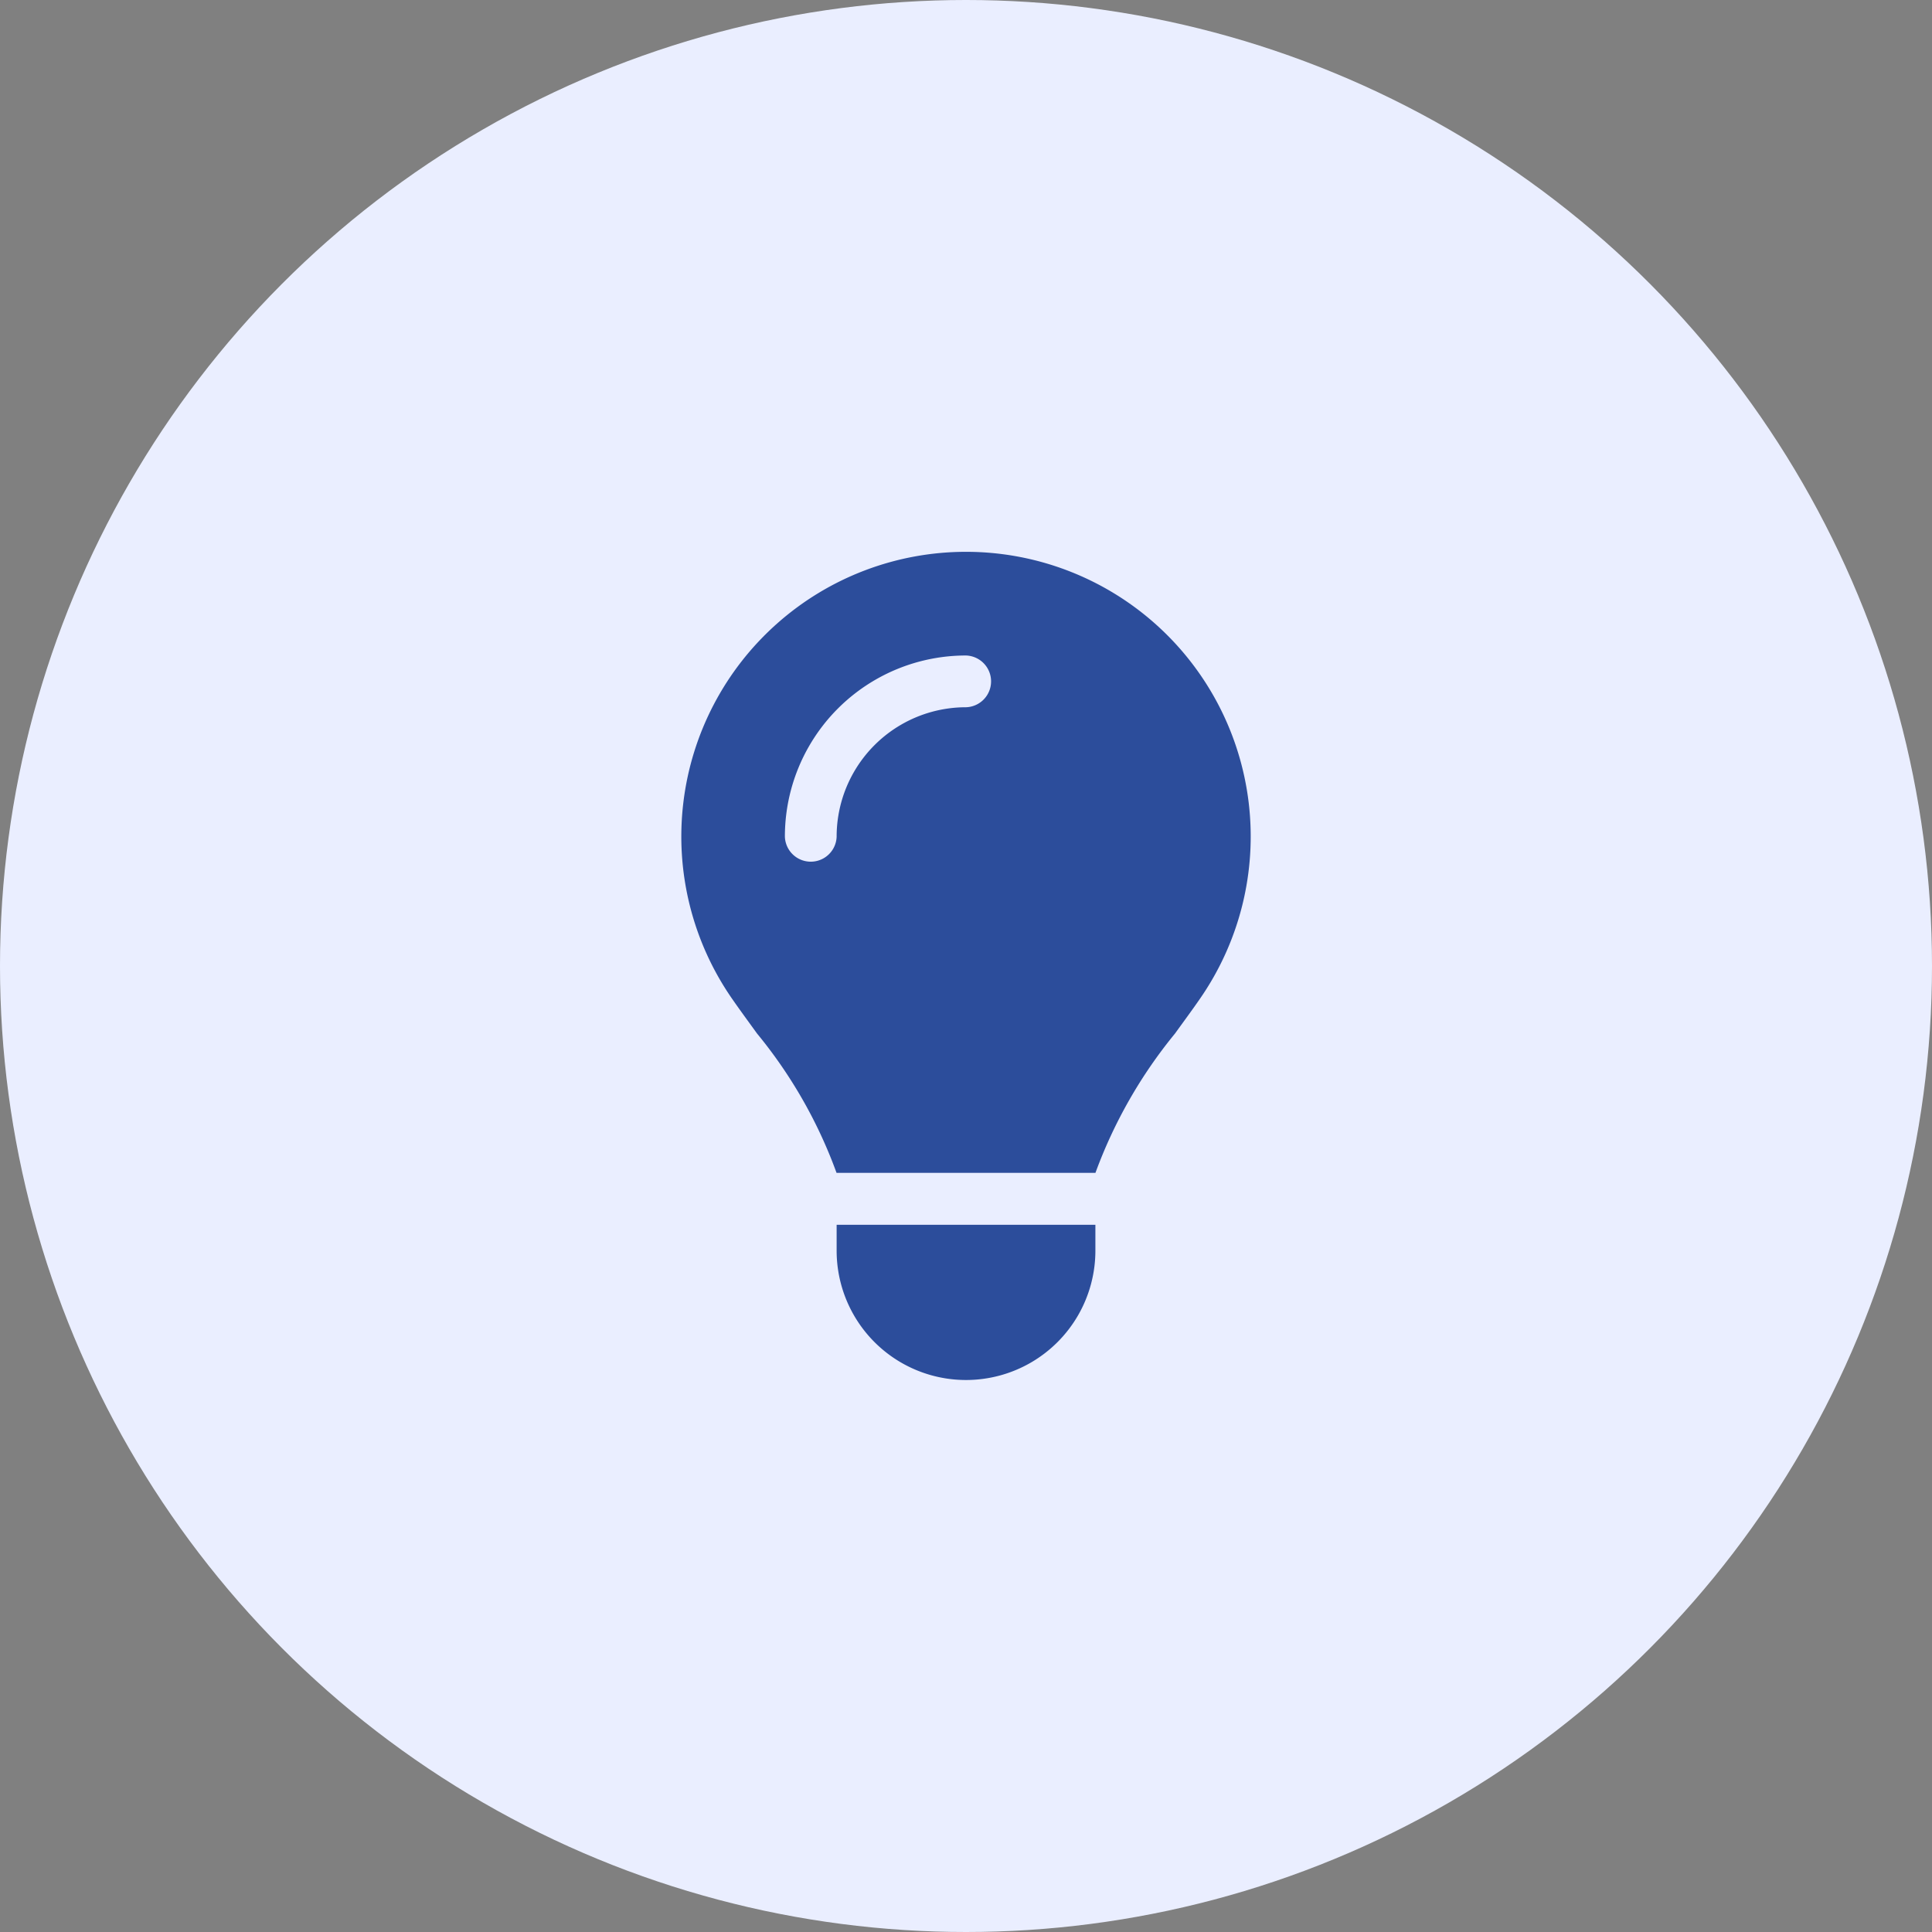
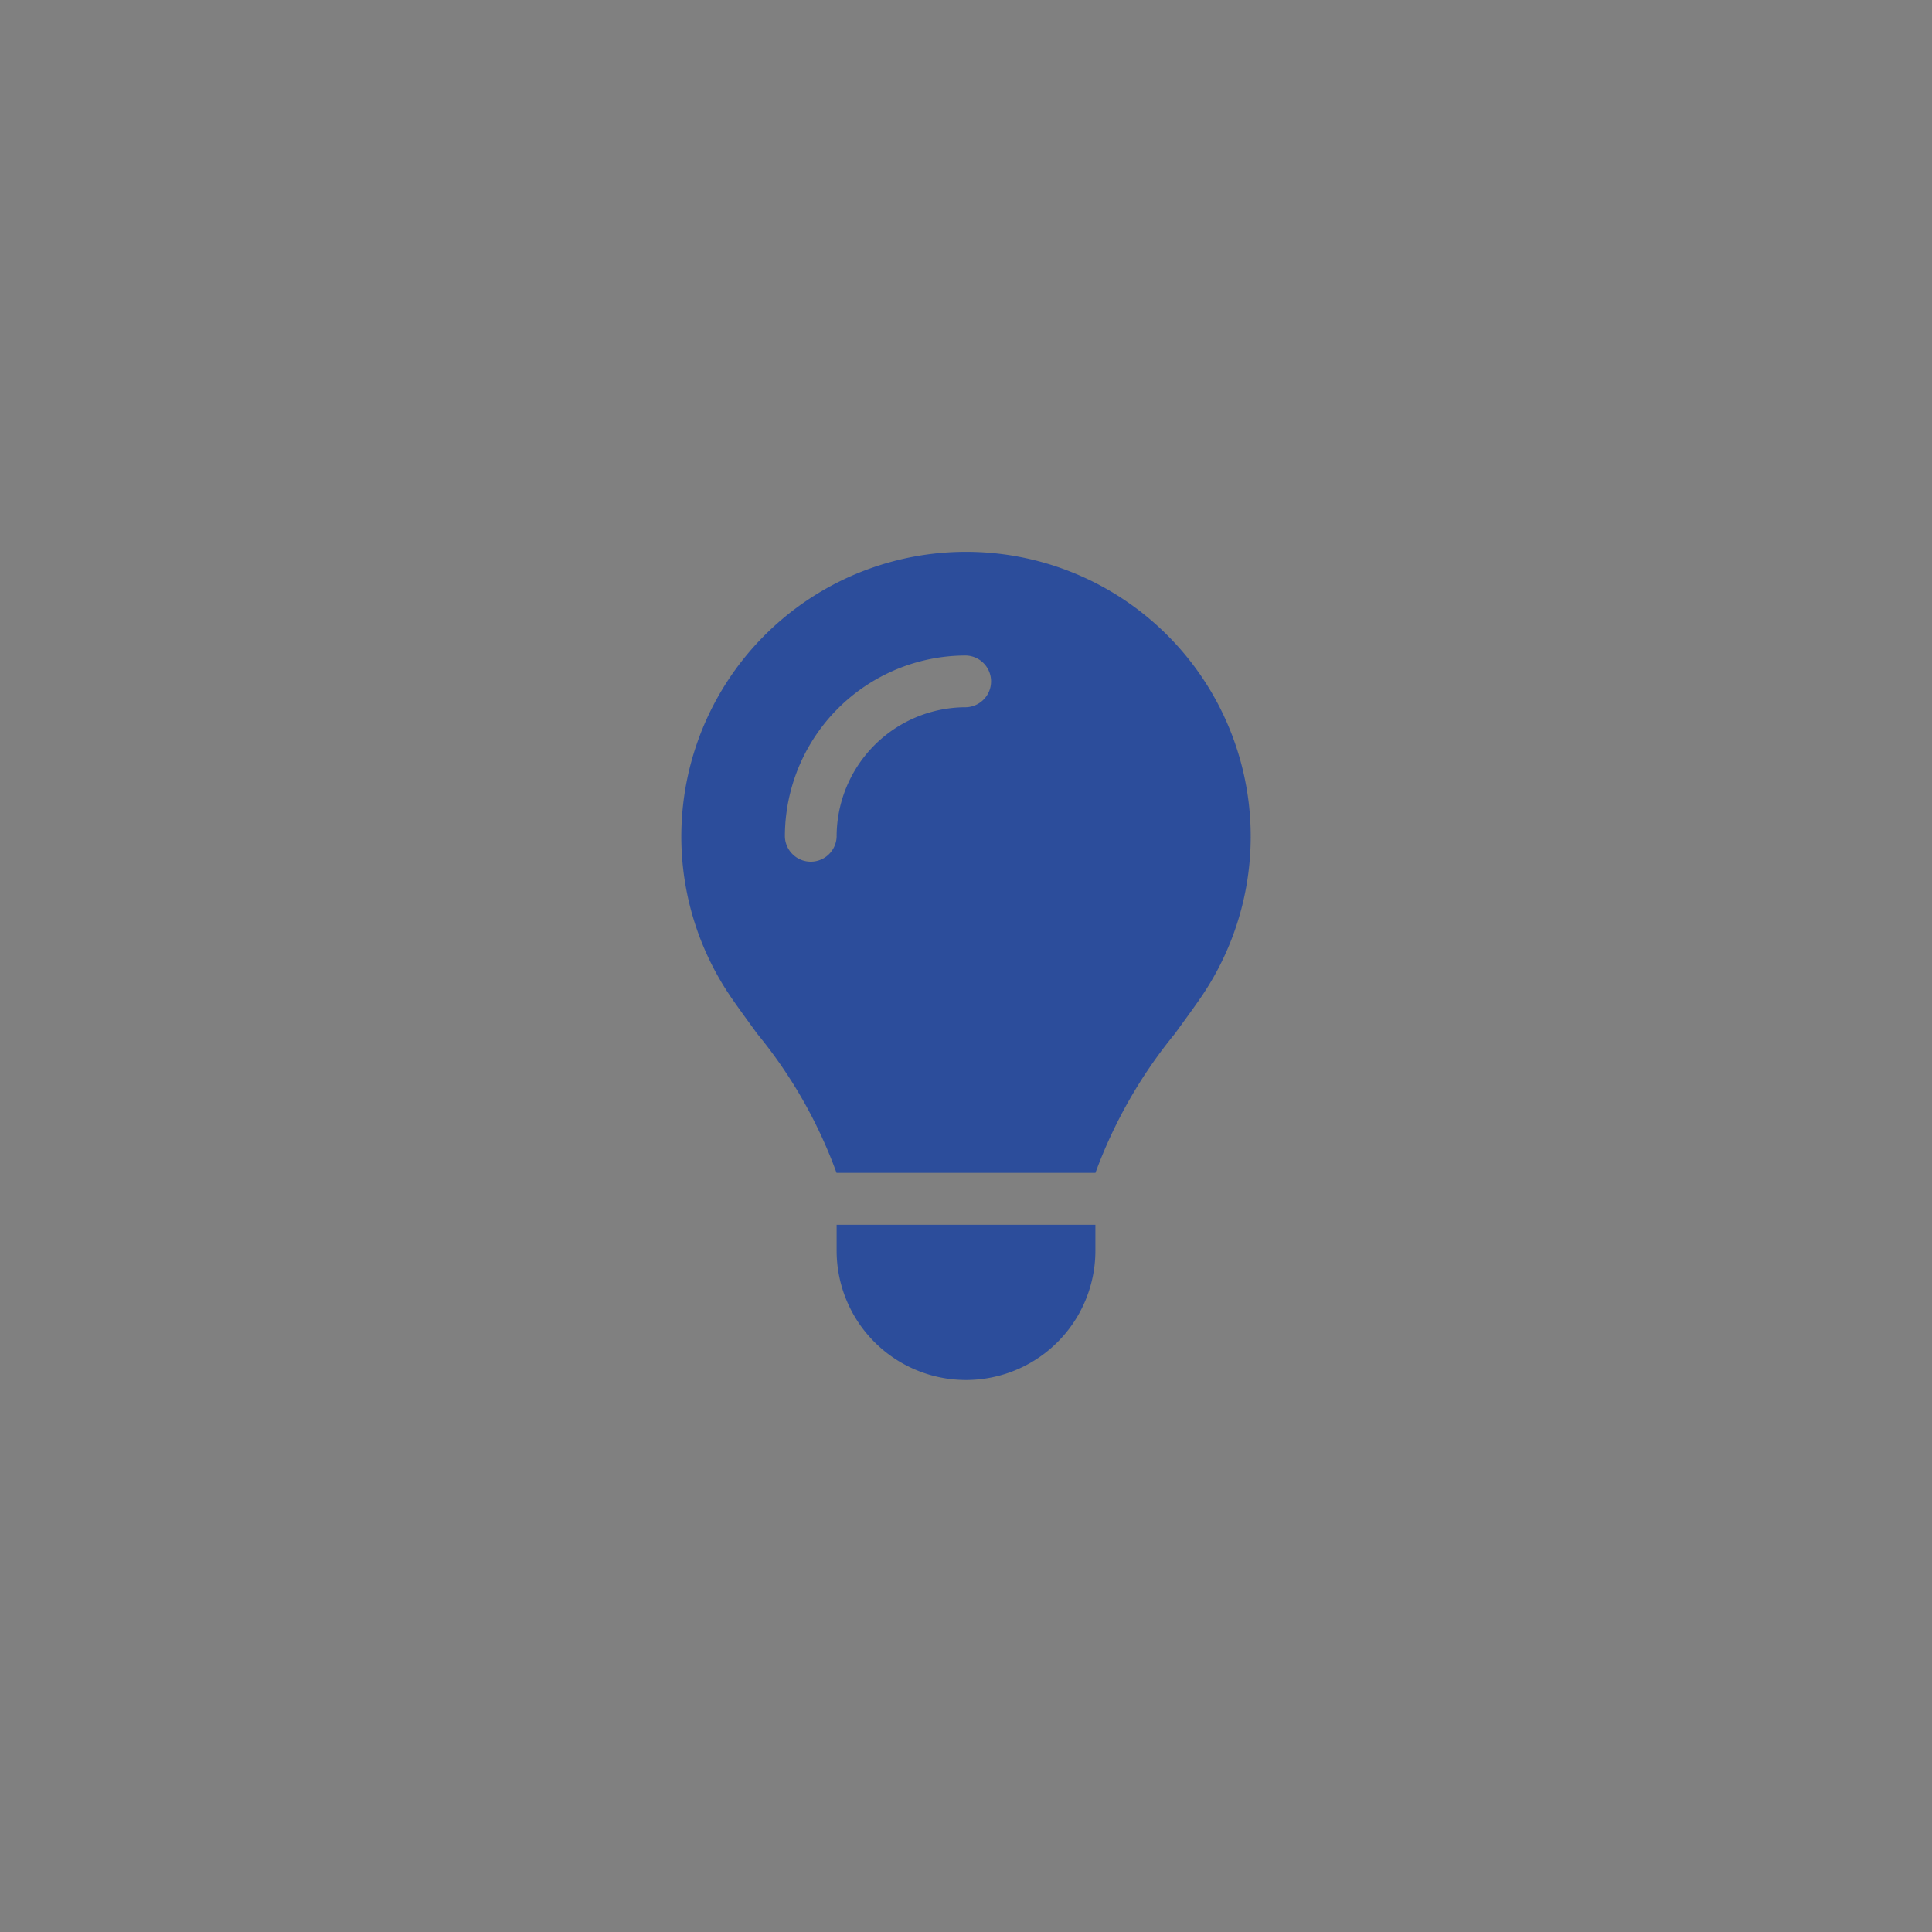
<svg xmlns="http://www.w3.org/2000/svg" width="70" height="70" viewBox="0 0 70 70">
  <rect x="0" y="0" width="70" height="70" fill="#808080" stroke="none" />
  <g id="Local_experts_icon" data-name="Local experts icon" transform="translate(-925 -4196)">
-     <circle id="Ellipse_24" data-name="Ellipse 24" cx="35" cy="35" r="35" transform="translate(925 4196)" fill="#eaeeff" />
    <path id="lightbulb" d="M31,22.5a17.376,17.376,0,0,1,2.883-5.051h0c.3-.416.609-.832.9-1.254a10.315,10.315,0,1,0-16.945-.006c.293.422.6.838.9,1.254h0a17.187,17.187,0,0,1,2.883,5.051H31ZM26.313,30A4.686,4.686,0,0,0,31,25.313v-.937H21.625v.938A4.686,4.686,0,0,0,26.313,30ZM21.625,10.313a.938.938,0,0,1-1.875,0A6.559,6.559,0,0,1,26.313,3.75a.938.938,0,0,1,0,1.875A4.686,4.686,0,0,0,21.625,10.313Z" transform="translate(933.688 4216)" fill="#2c4d9b" />
  </g>
</svg>